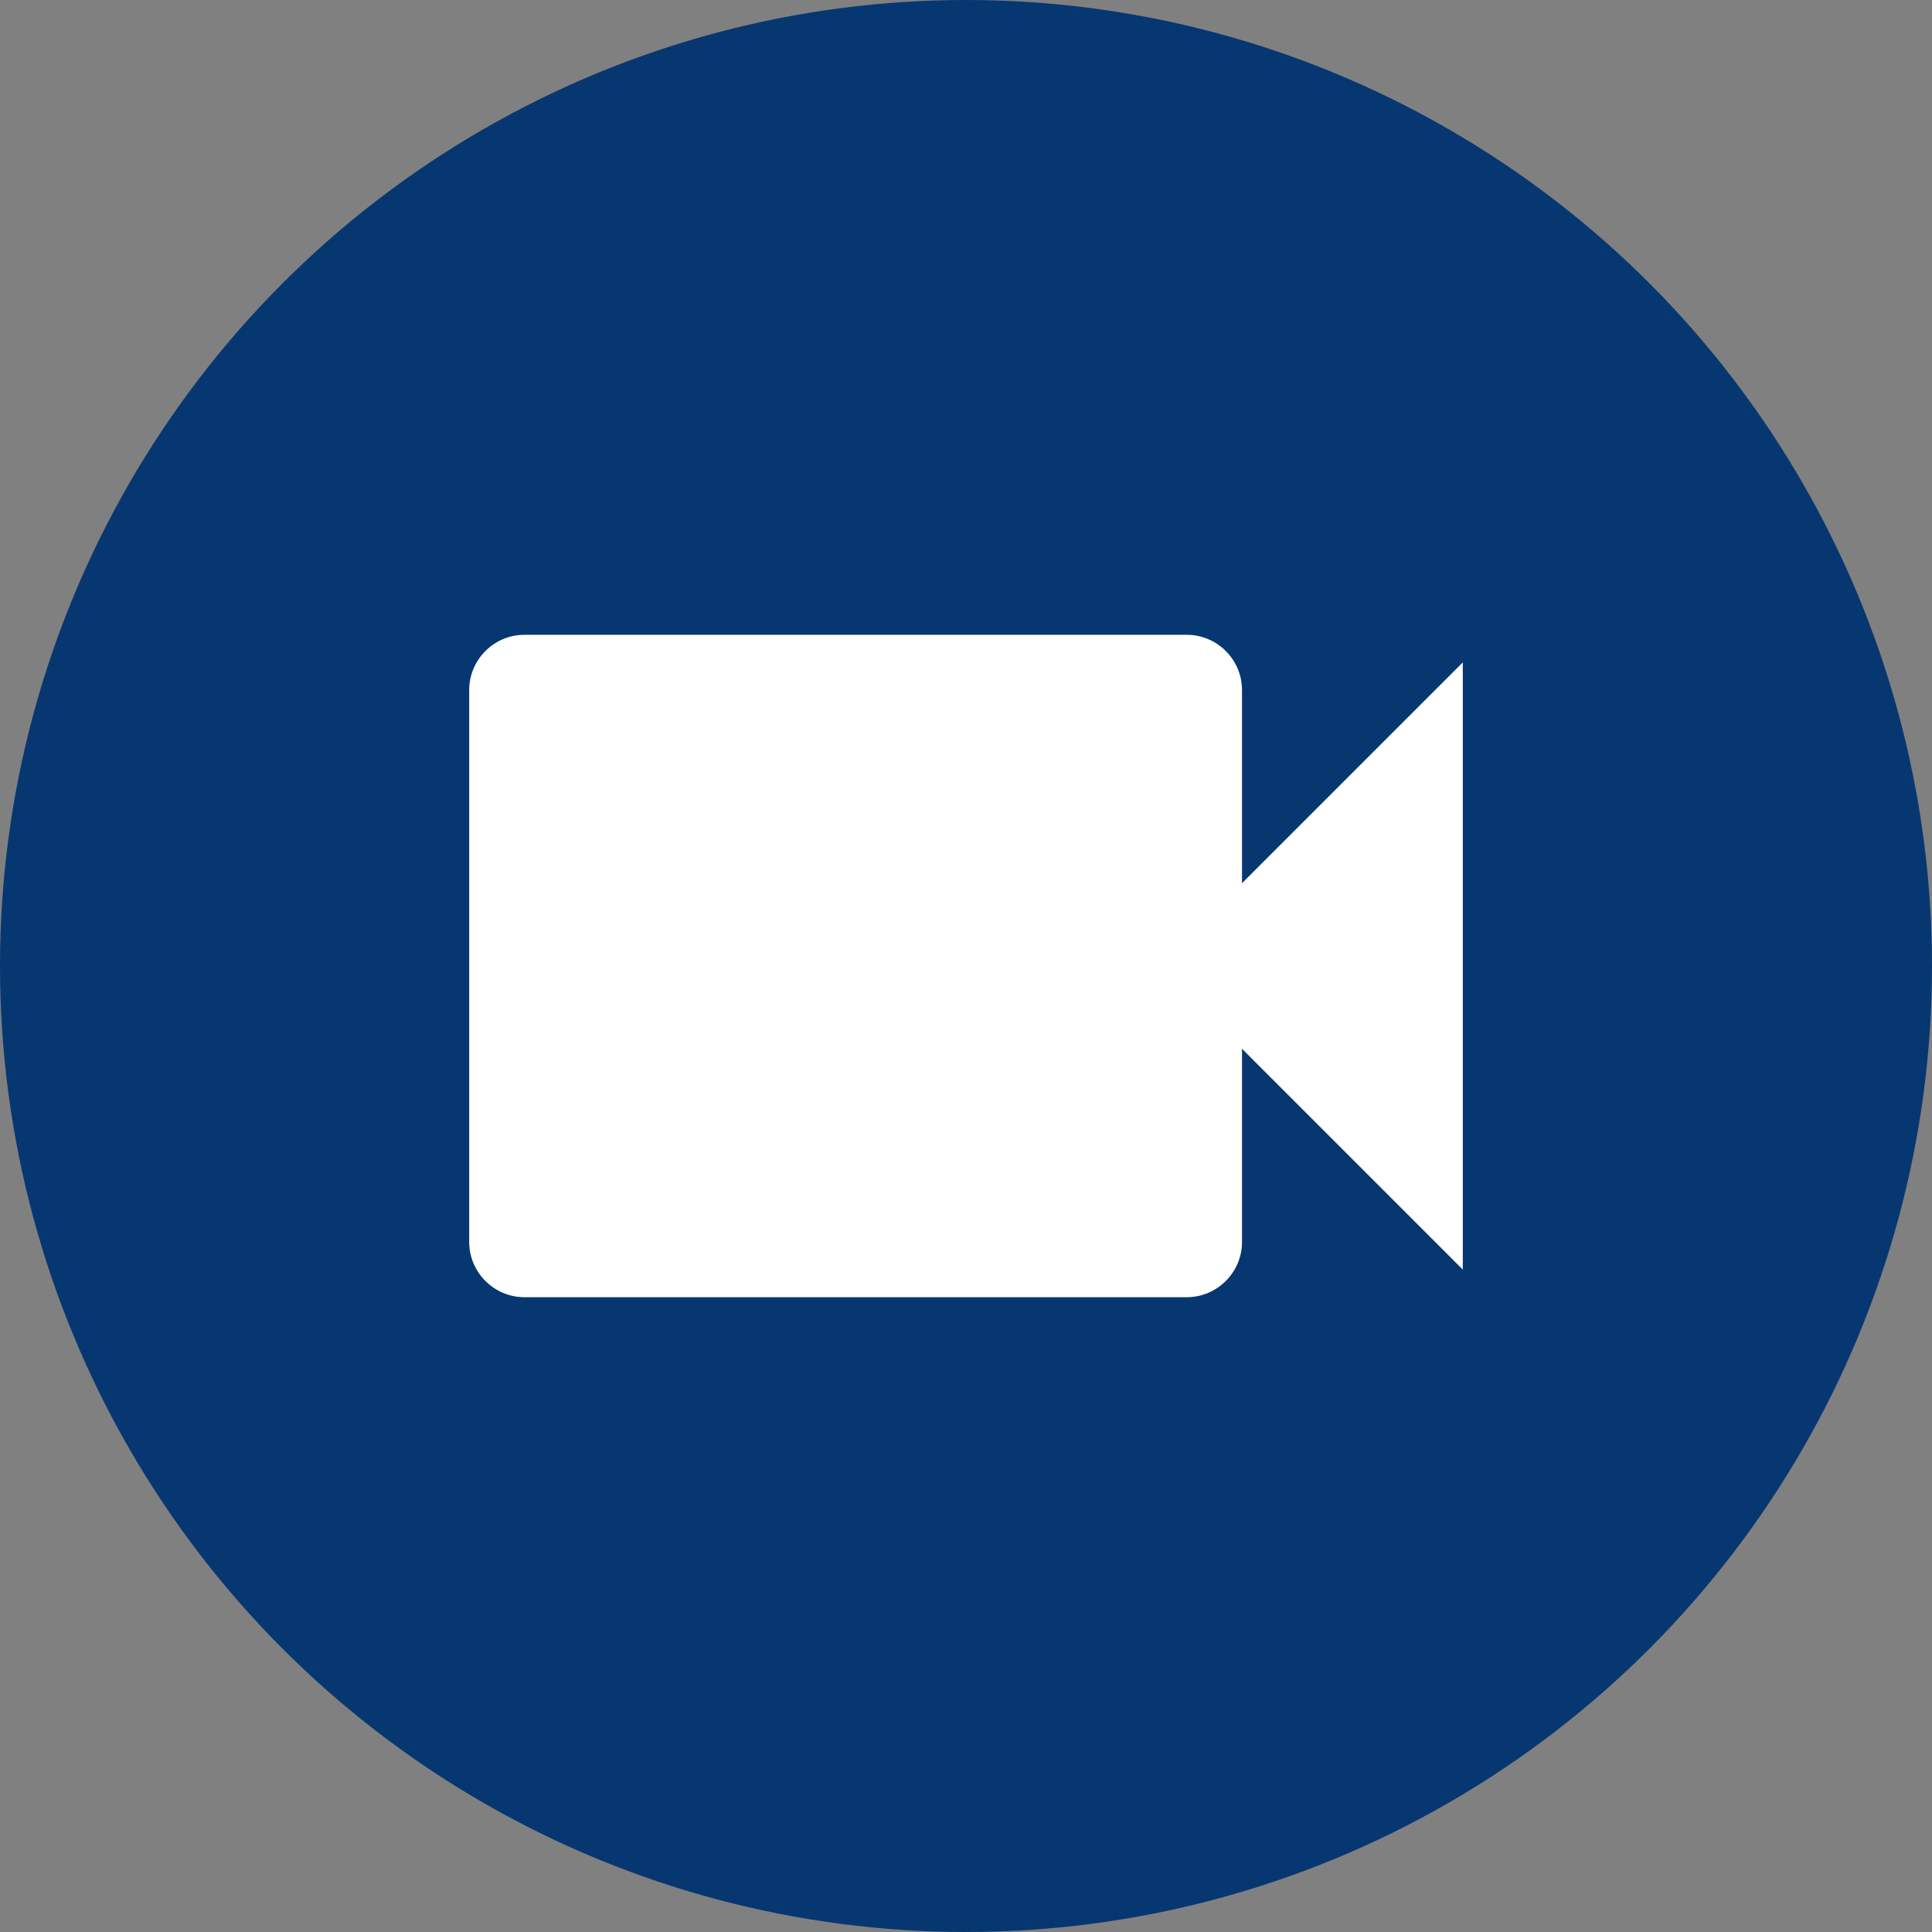
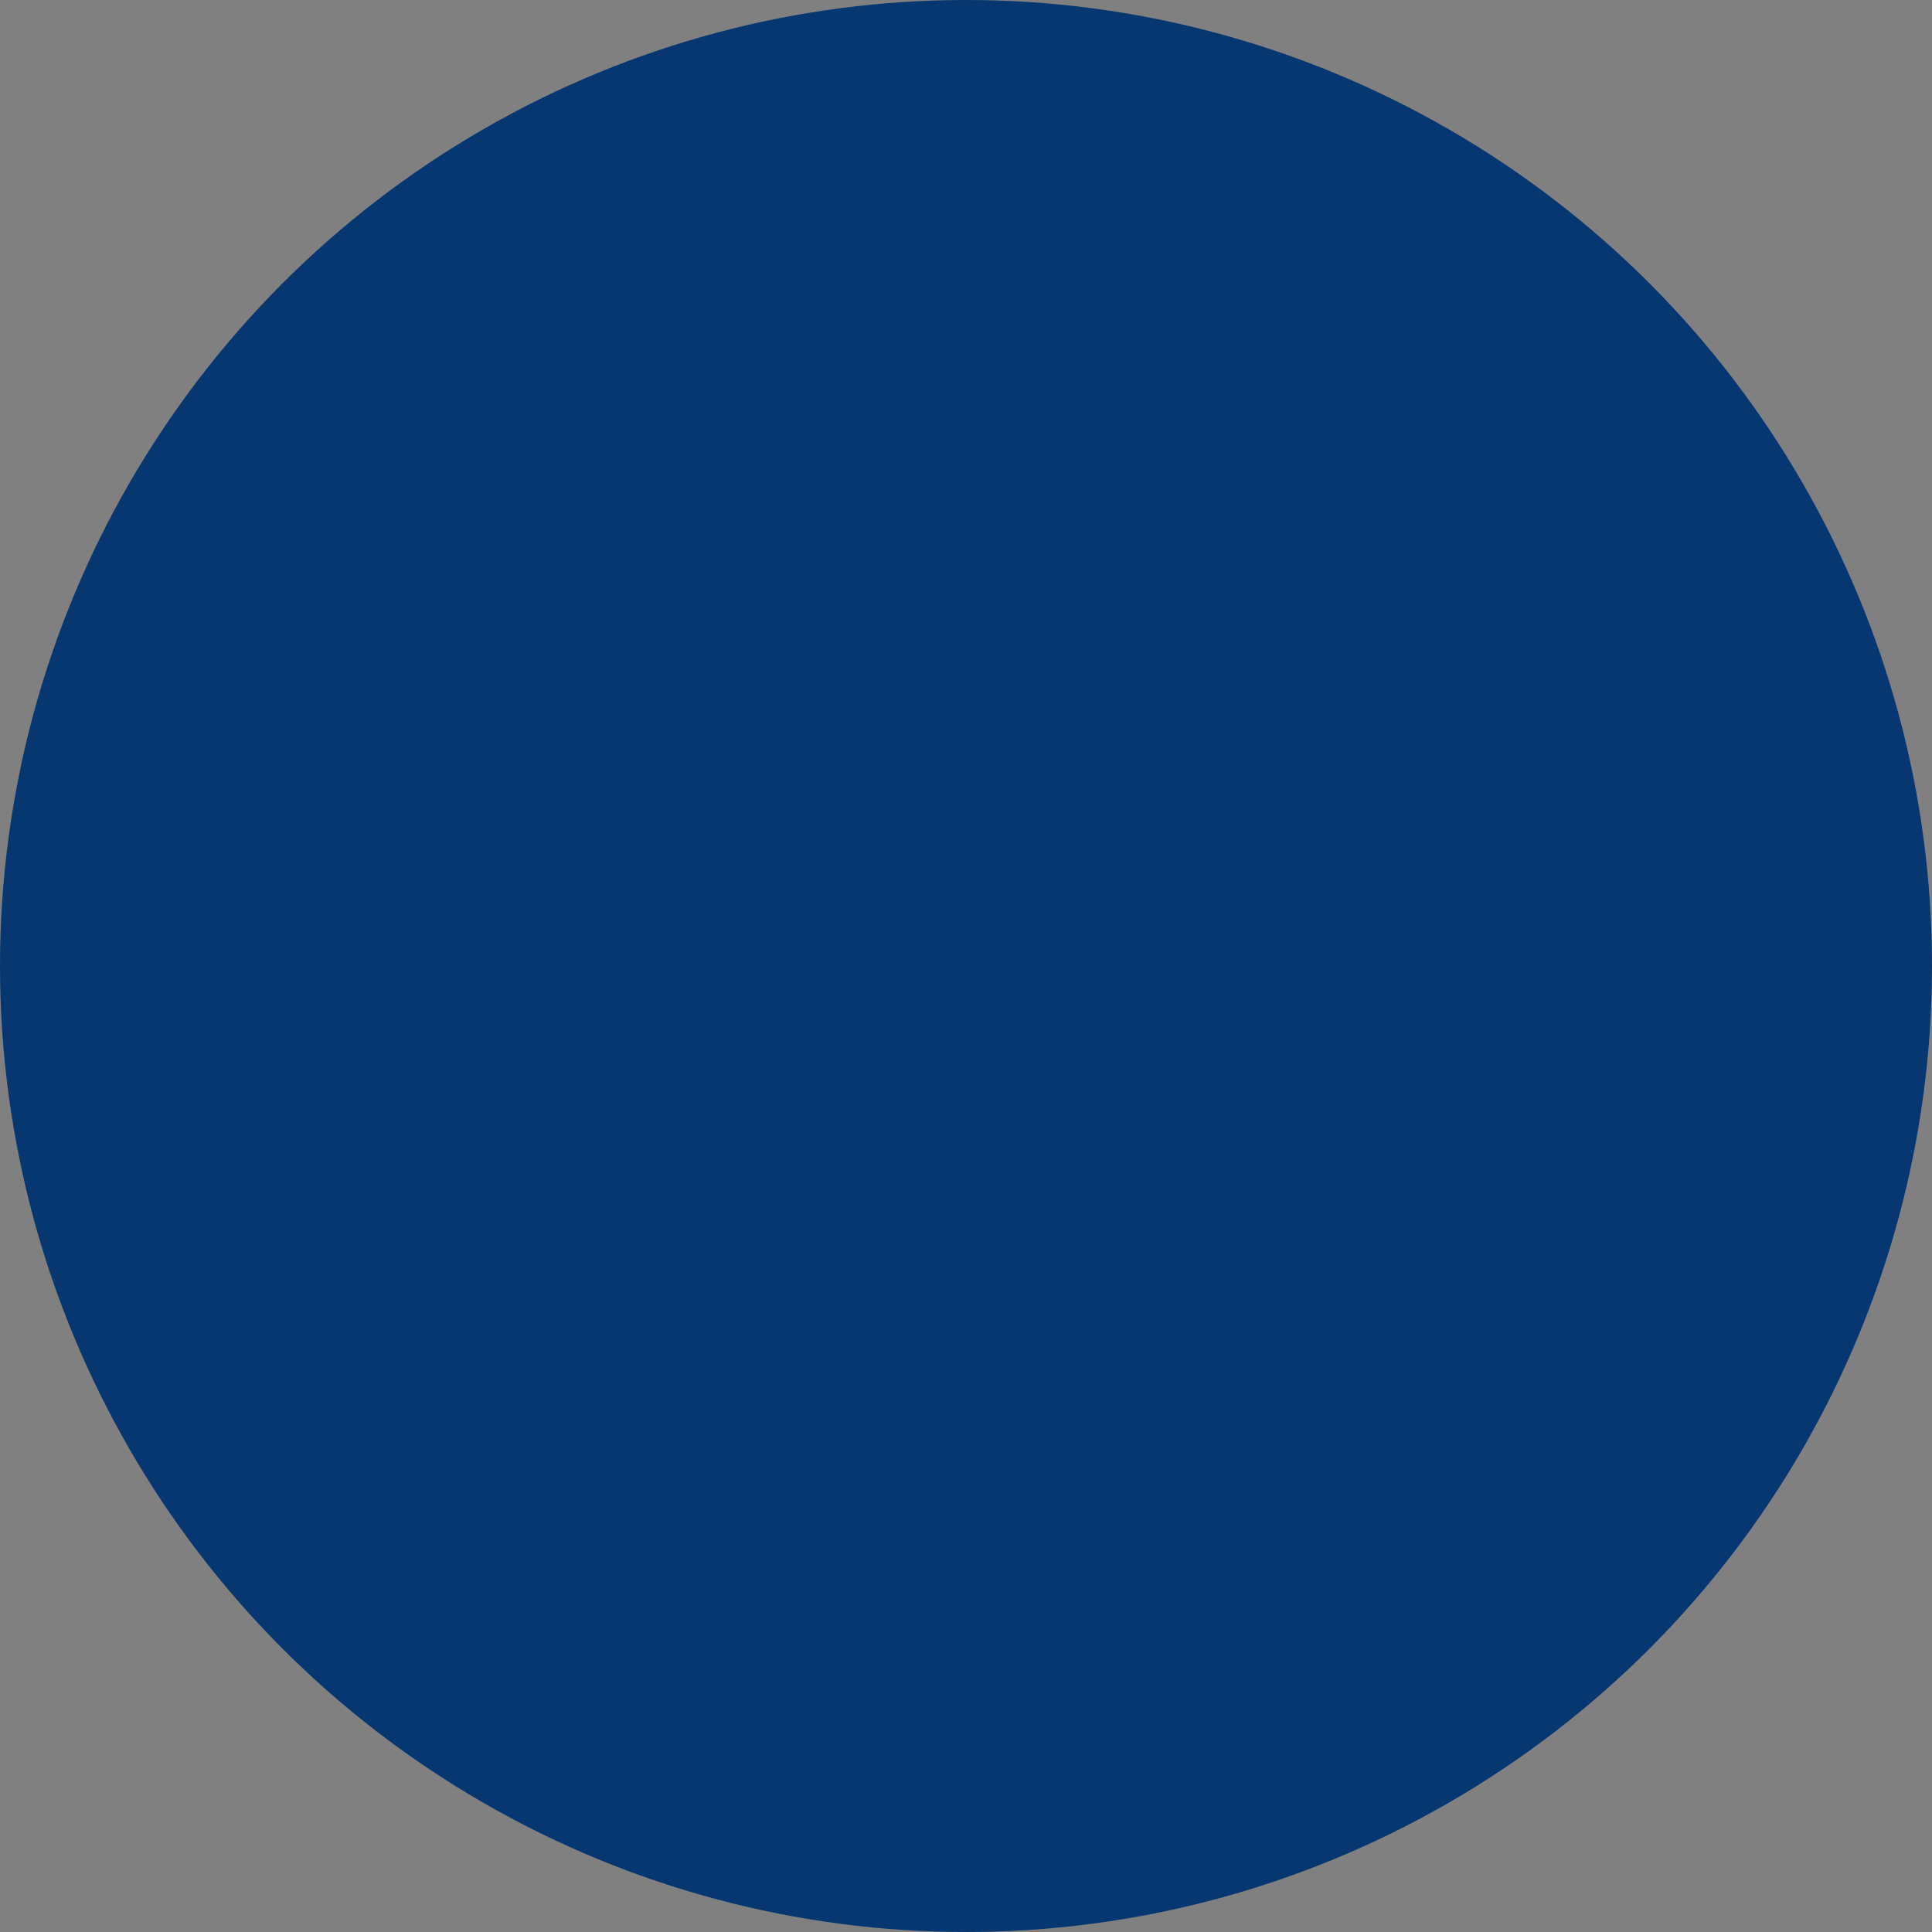
<svg xmlns="http://www.w3.org/2000/svg" width="70" height="70">
  <rect width="100%" height="100%" fill="#808080" stroke="none" />
  <g fill="none" fill-rule="evenodd">
    <circle fill="#063771" cx="35" cy="35" r="35" />
-     <path d="M45 32v-7c0-1.1-.9-2-2-2H19c-1.1 0-2 .9-2 2v20c0 1.1.9 2 2 2h24c1.1 0 2-.9 2-2v-7l8 8V24l-8 8z" fill="#FFF" fill-rule="nonzero" />
  </g>
</svg>